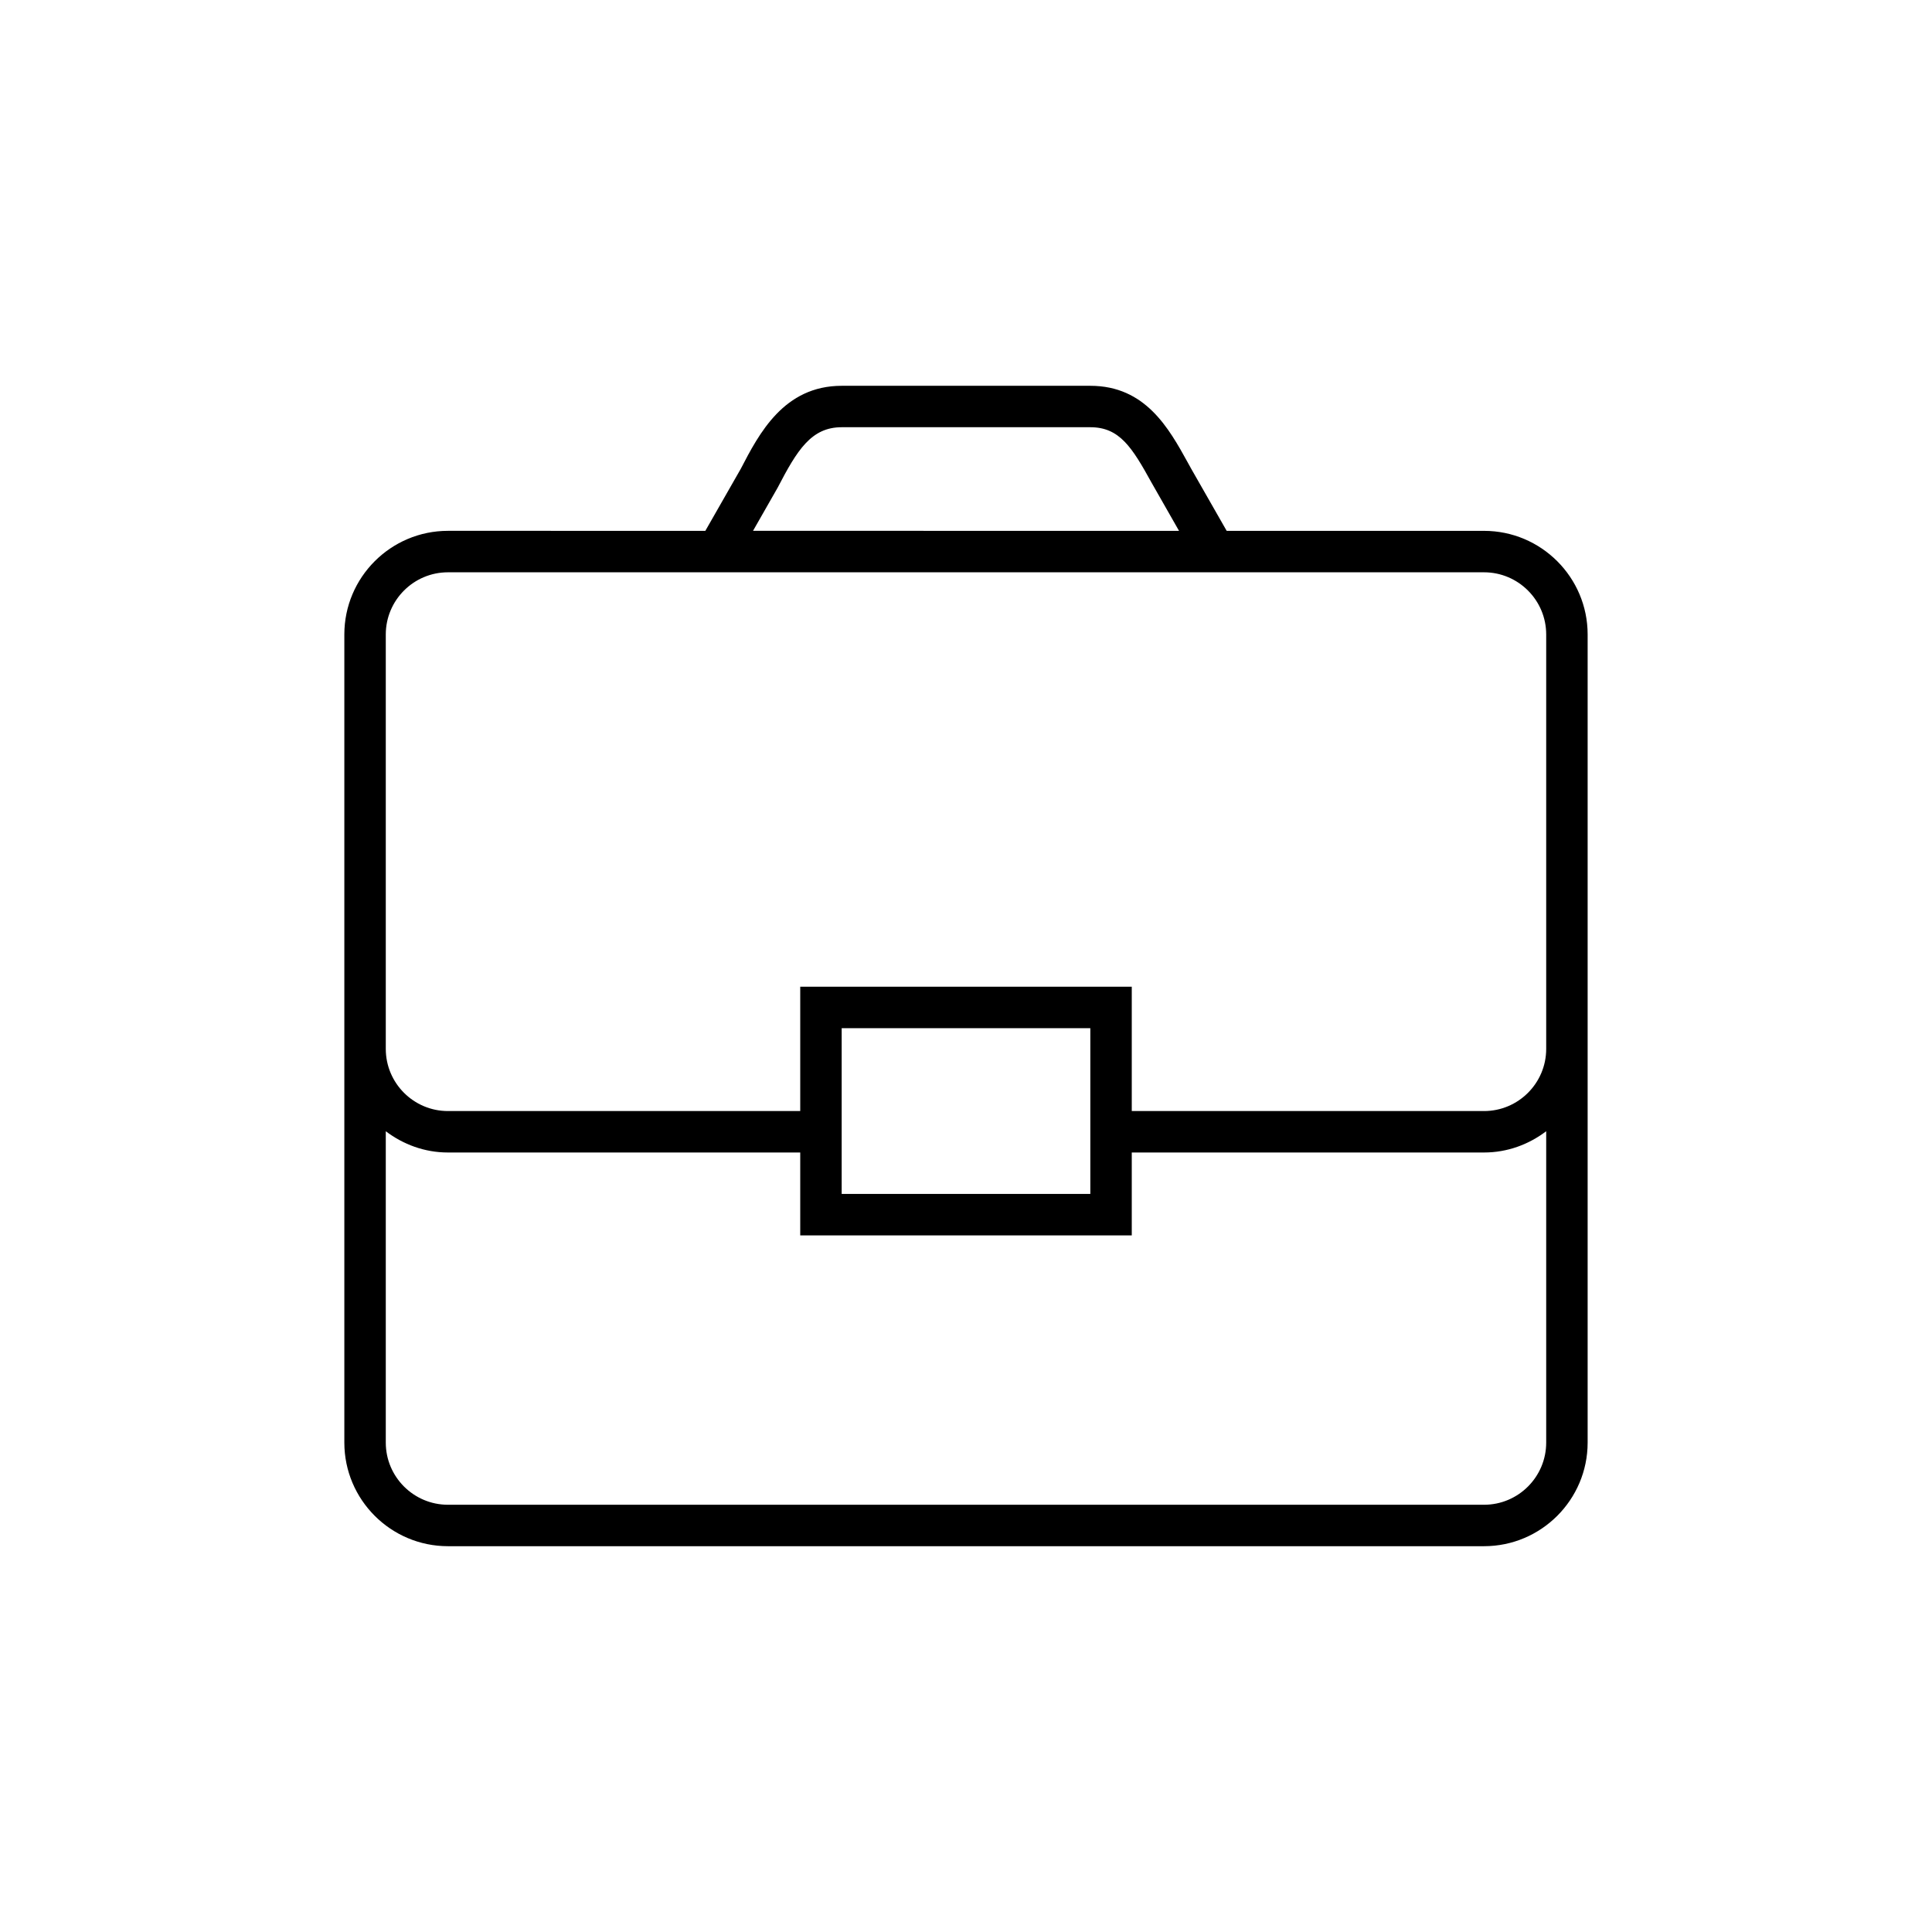
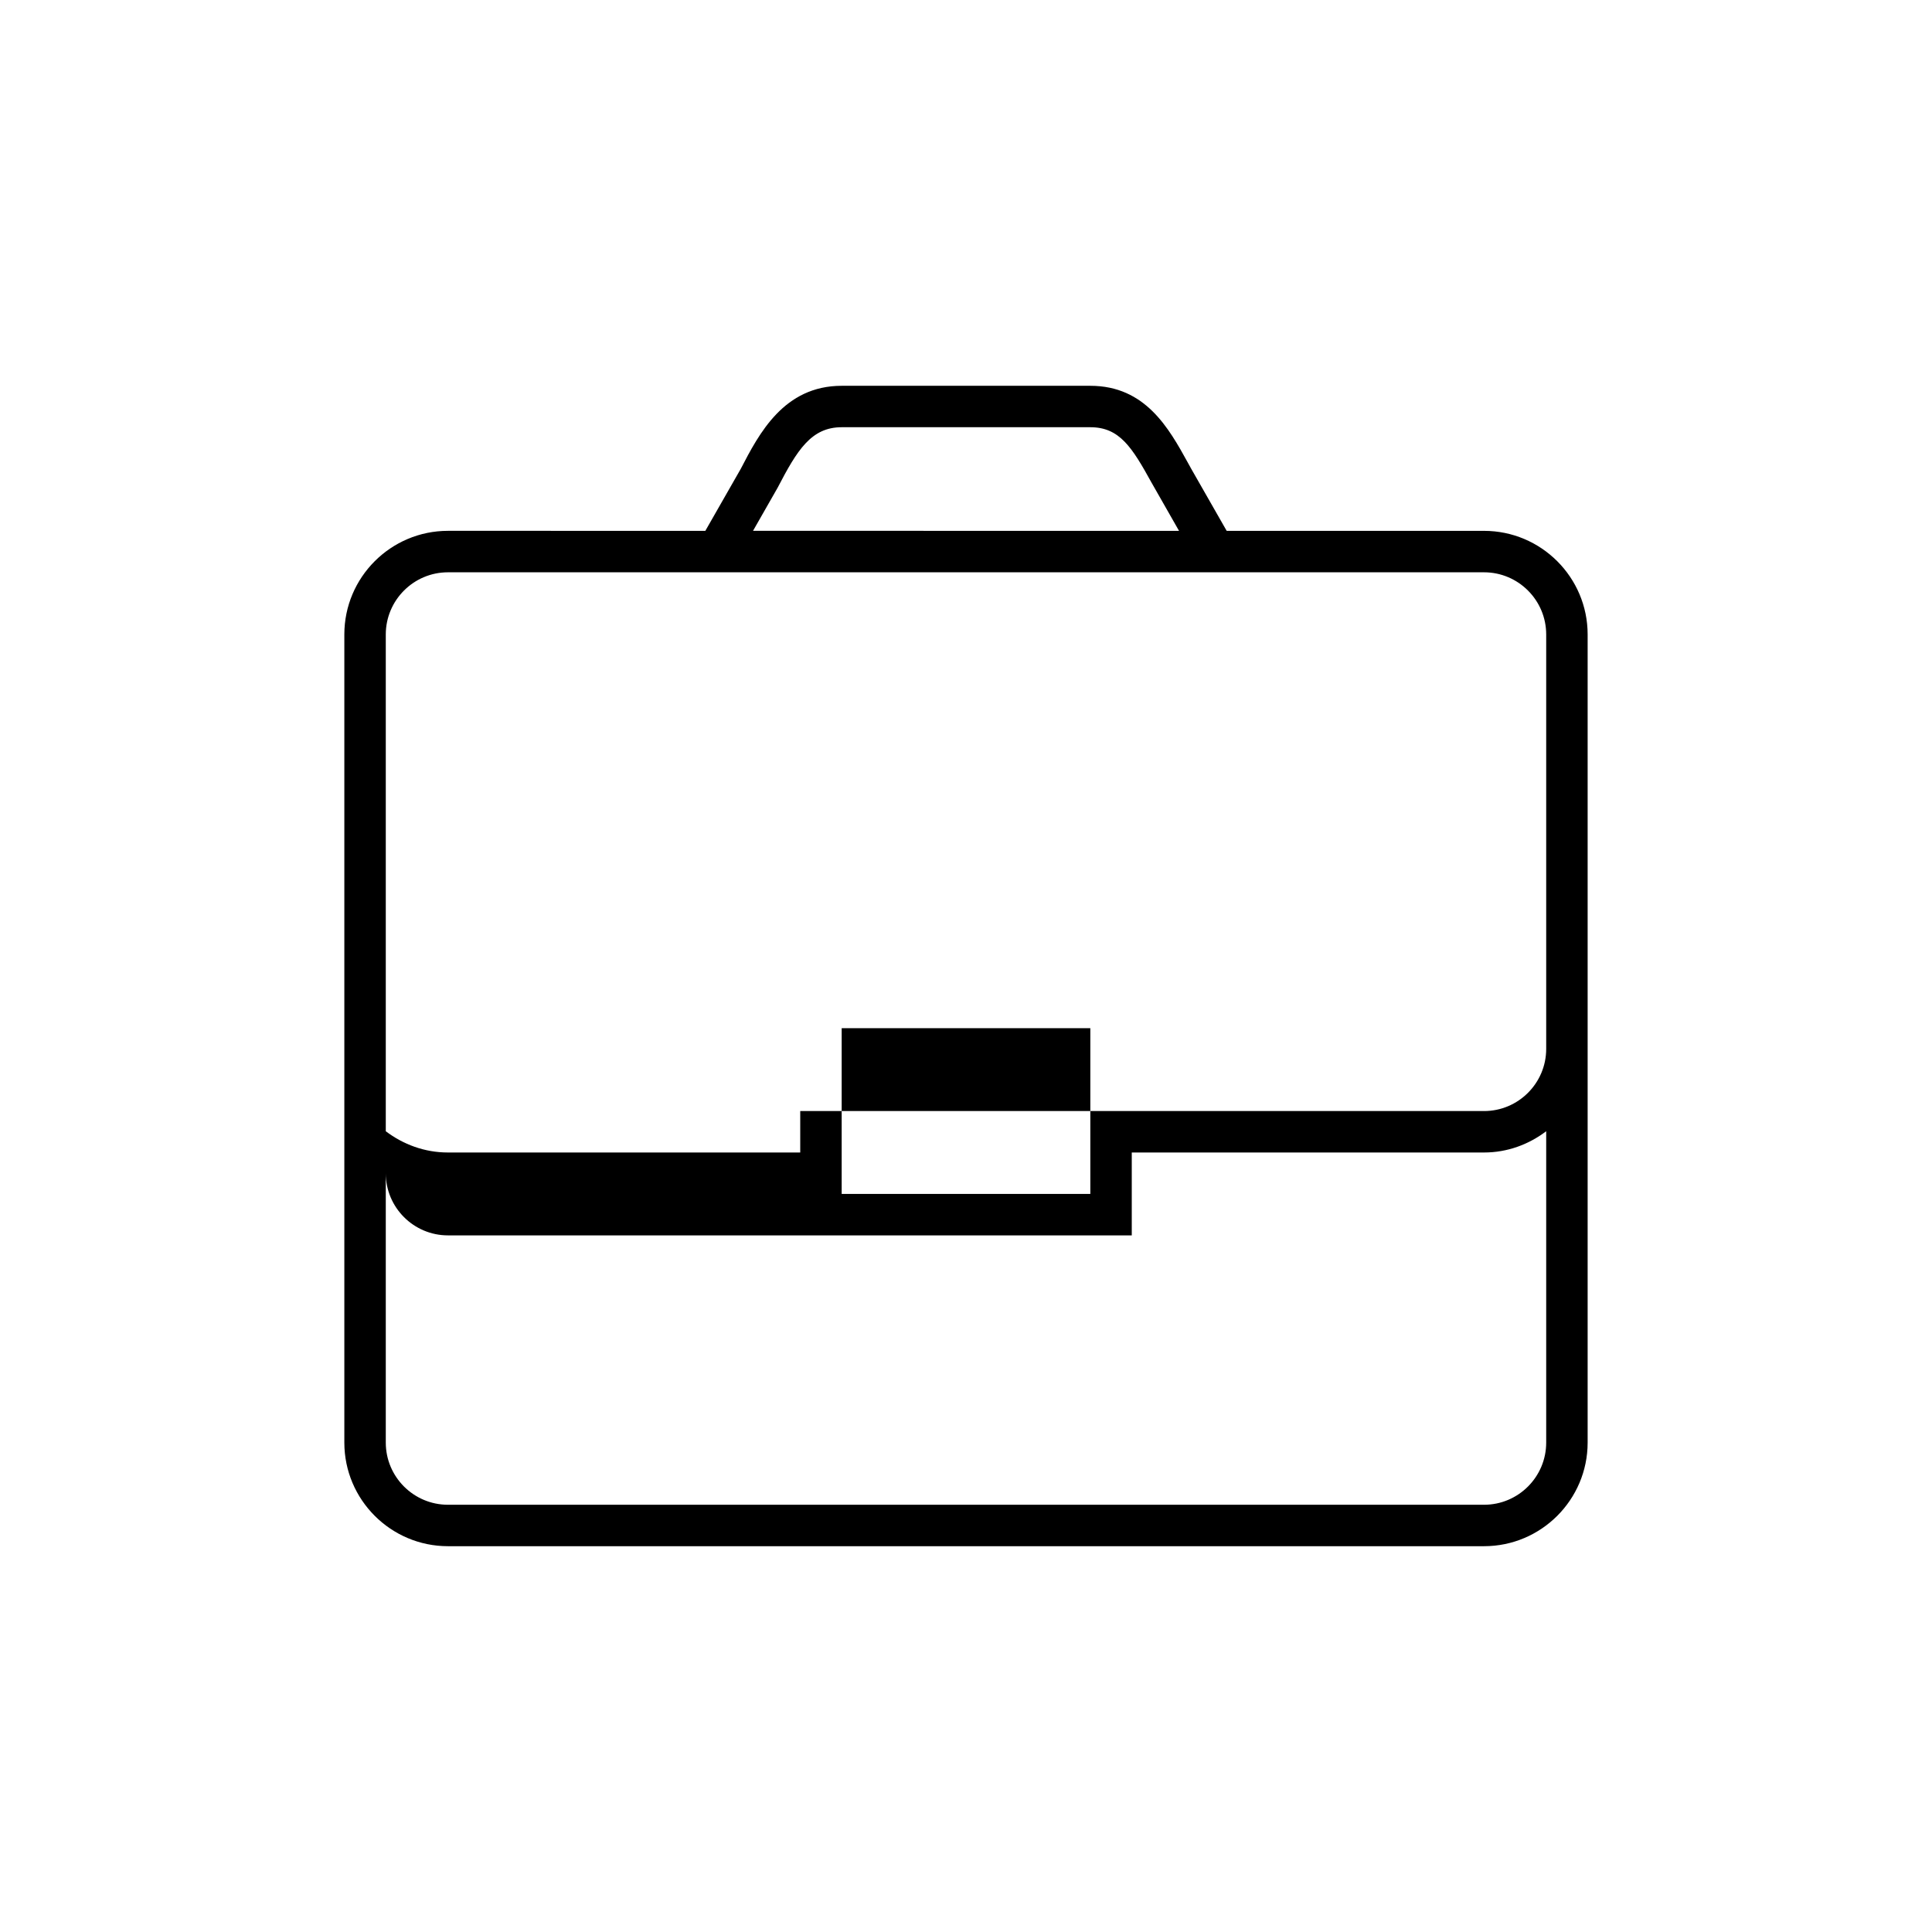
<svg xmlns="http://www.w3.org/2000/svg" version="1.1" id="Layer_1" x="0px" y="0px" width="100px" height="100px" viewBox="0 0 100 100" enable-background="new 0 0 100 100" xml:space="preserve">
-   <path d="M76.814,27.477H63.493l-1.83-3.203l-0.182-0.33c-0.977-1.771-2.194-3.975-5.045-3.975H43.565  c-2.992,0-4.279,2.478-5.221,4.294l-1.836,3.213H23.186c-2.957,0-5.363,2.406-5.363,5.363V54.29v20.378  c0,2.957,2.406,5.363,5.363,5.363h53.627c2.957,0,5.363-2.406,5.363-5.363V54.29V32.839C82.176,29.882,79.77,27.477,76.814,27.477z   M40.25,25.244c1.012-1.948,1.74-3.131,3.315-3.131h12.871c1.511,0,2.157,1.036,3.167,2.867l1.423,2.496H38.976L40.25,25.244z   M23.186,29.622h53.627c1.774,0,3.218,1.443,3.218,3.218V54.29c0,1.774-1.443,3.218-3.218,3.218H58.58v-6.435H41.42v6.435H23.186  c-1.774,0-3.218-1.443-3.218-3.218V32.839C19.969,31.065,21.412,29.622,23.186,29.622z M56.435,53.218v8.58H43.565v-8.58H56.435z   M76.814,77.886H23.186c-1.774,0-3.218-1.443-3.218-3.218V58.553c0.899,0.681,2.006,1.1,3.218,1.1H41.42v4.29H58.58v-4.29h18.233  c1.212,0,2.318-0.419,3.218-1.1v16.115C80.031,76.443,78.588,77.886,76.814,77.886z" />
+   <path d="M76.814,27.477H63.493l-1.83-3.203l-0.182-0.33c-0.977-1.771-2.194-3.975-5.045-3.975H43.565  c-2.992,0-4.279,2.478-5.221,4.294l-1.836,3.213H23.186c-2.957,0-5.363,2.406-5.363,5.363V54.29v20.378  c0,2.957,2.406,5.363,5.363,5.363h53.627c2.957,0,5.363-2.406,5.363-5.363V54.29V32.839C82.176,29.882,79.77,27.477,76.814,27.477z   M40.25,25.244c1.012-1.948,1.74-3.131,3.315-3.131h12.871c1.511,0,2.157,1.036,3.167,2.867l1.423,2.496H38.976L40.25,25.244z   M23.186,29.622h53.627c1.774,0,3.218,1.443,3.218,3.218V54.29c0,1.774-1.443,3.218-3.218,3.218H58.58H41.42v6.435H23.186  c-1.774,0-3.218-1.443-3.218-3.218V32.839C19.969,31.065,21.412,29.622,23.186,29.622z M56.435,53.218v8.58H43.565v-8.58H56.435z   M76.814,77.886H23.186c-1.774,0-3.218-1.443-3.218-3.218V58.553c0.899,0.681,2.006,1.1,3.218,1.1H41.42v4.29H58.58v-4.29h18.233  c1.212,0,2.318-0.419,3.218-1.1v16.115C80.031,76.443,78.588,77.886,76.814,77.886z" />
</svg>